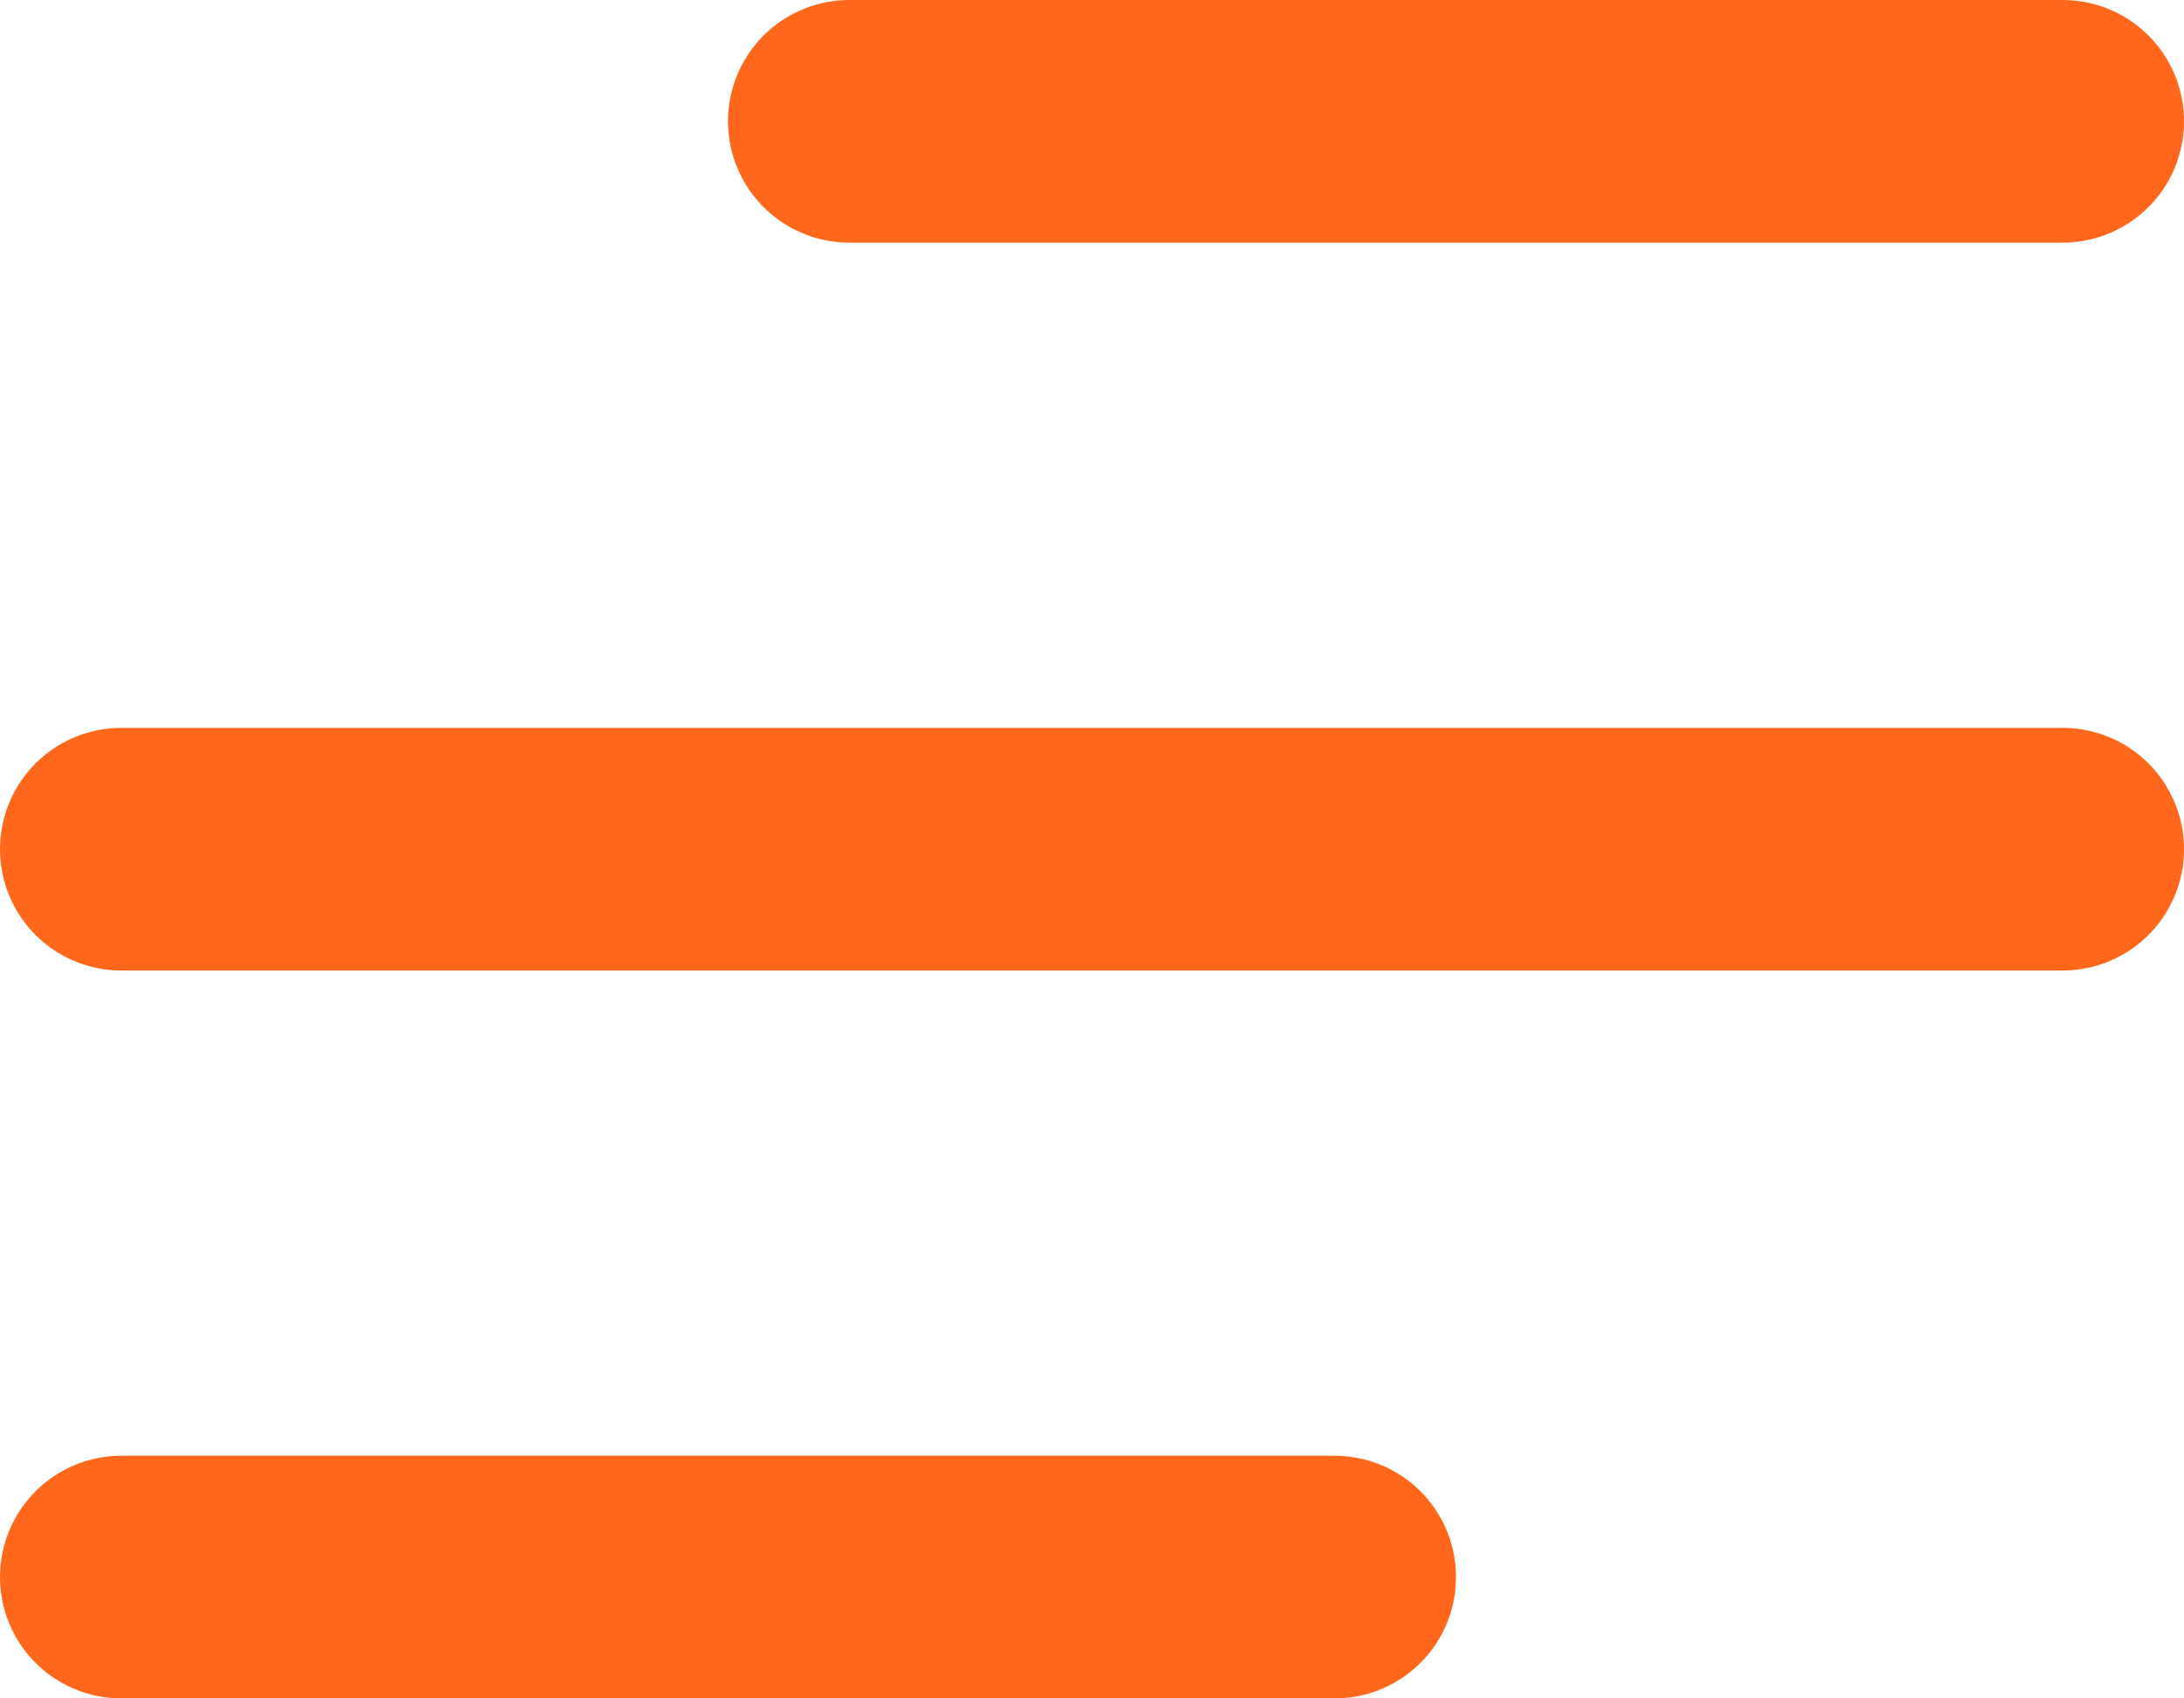
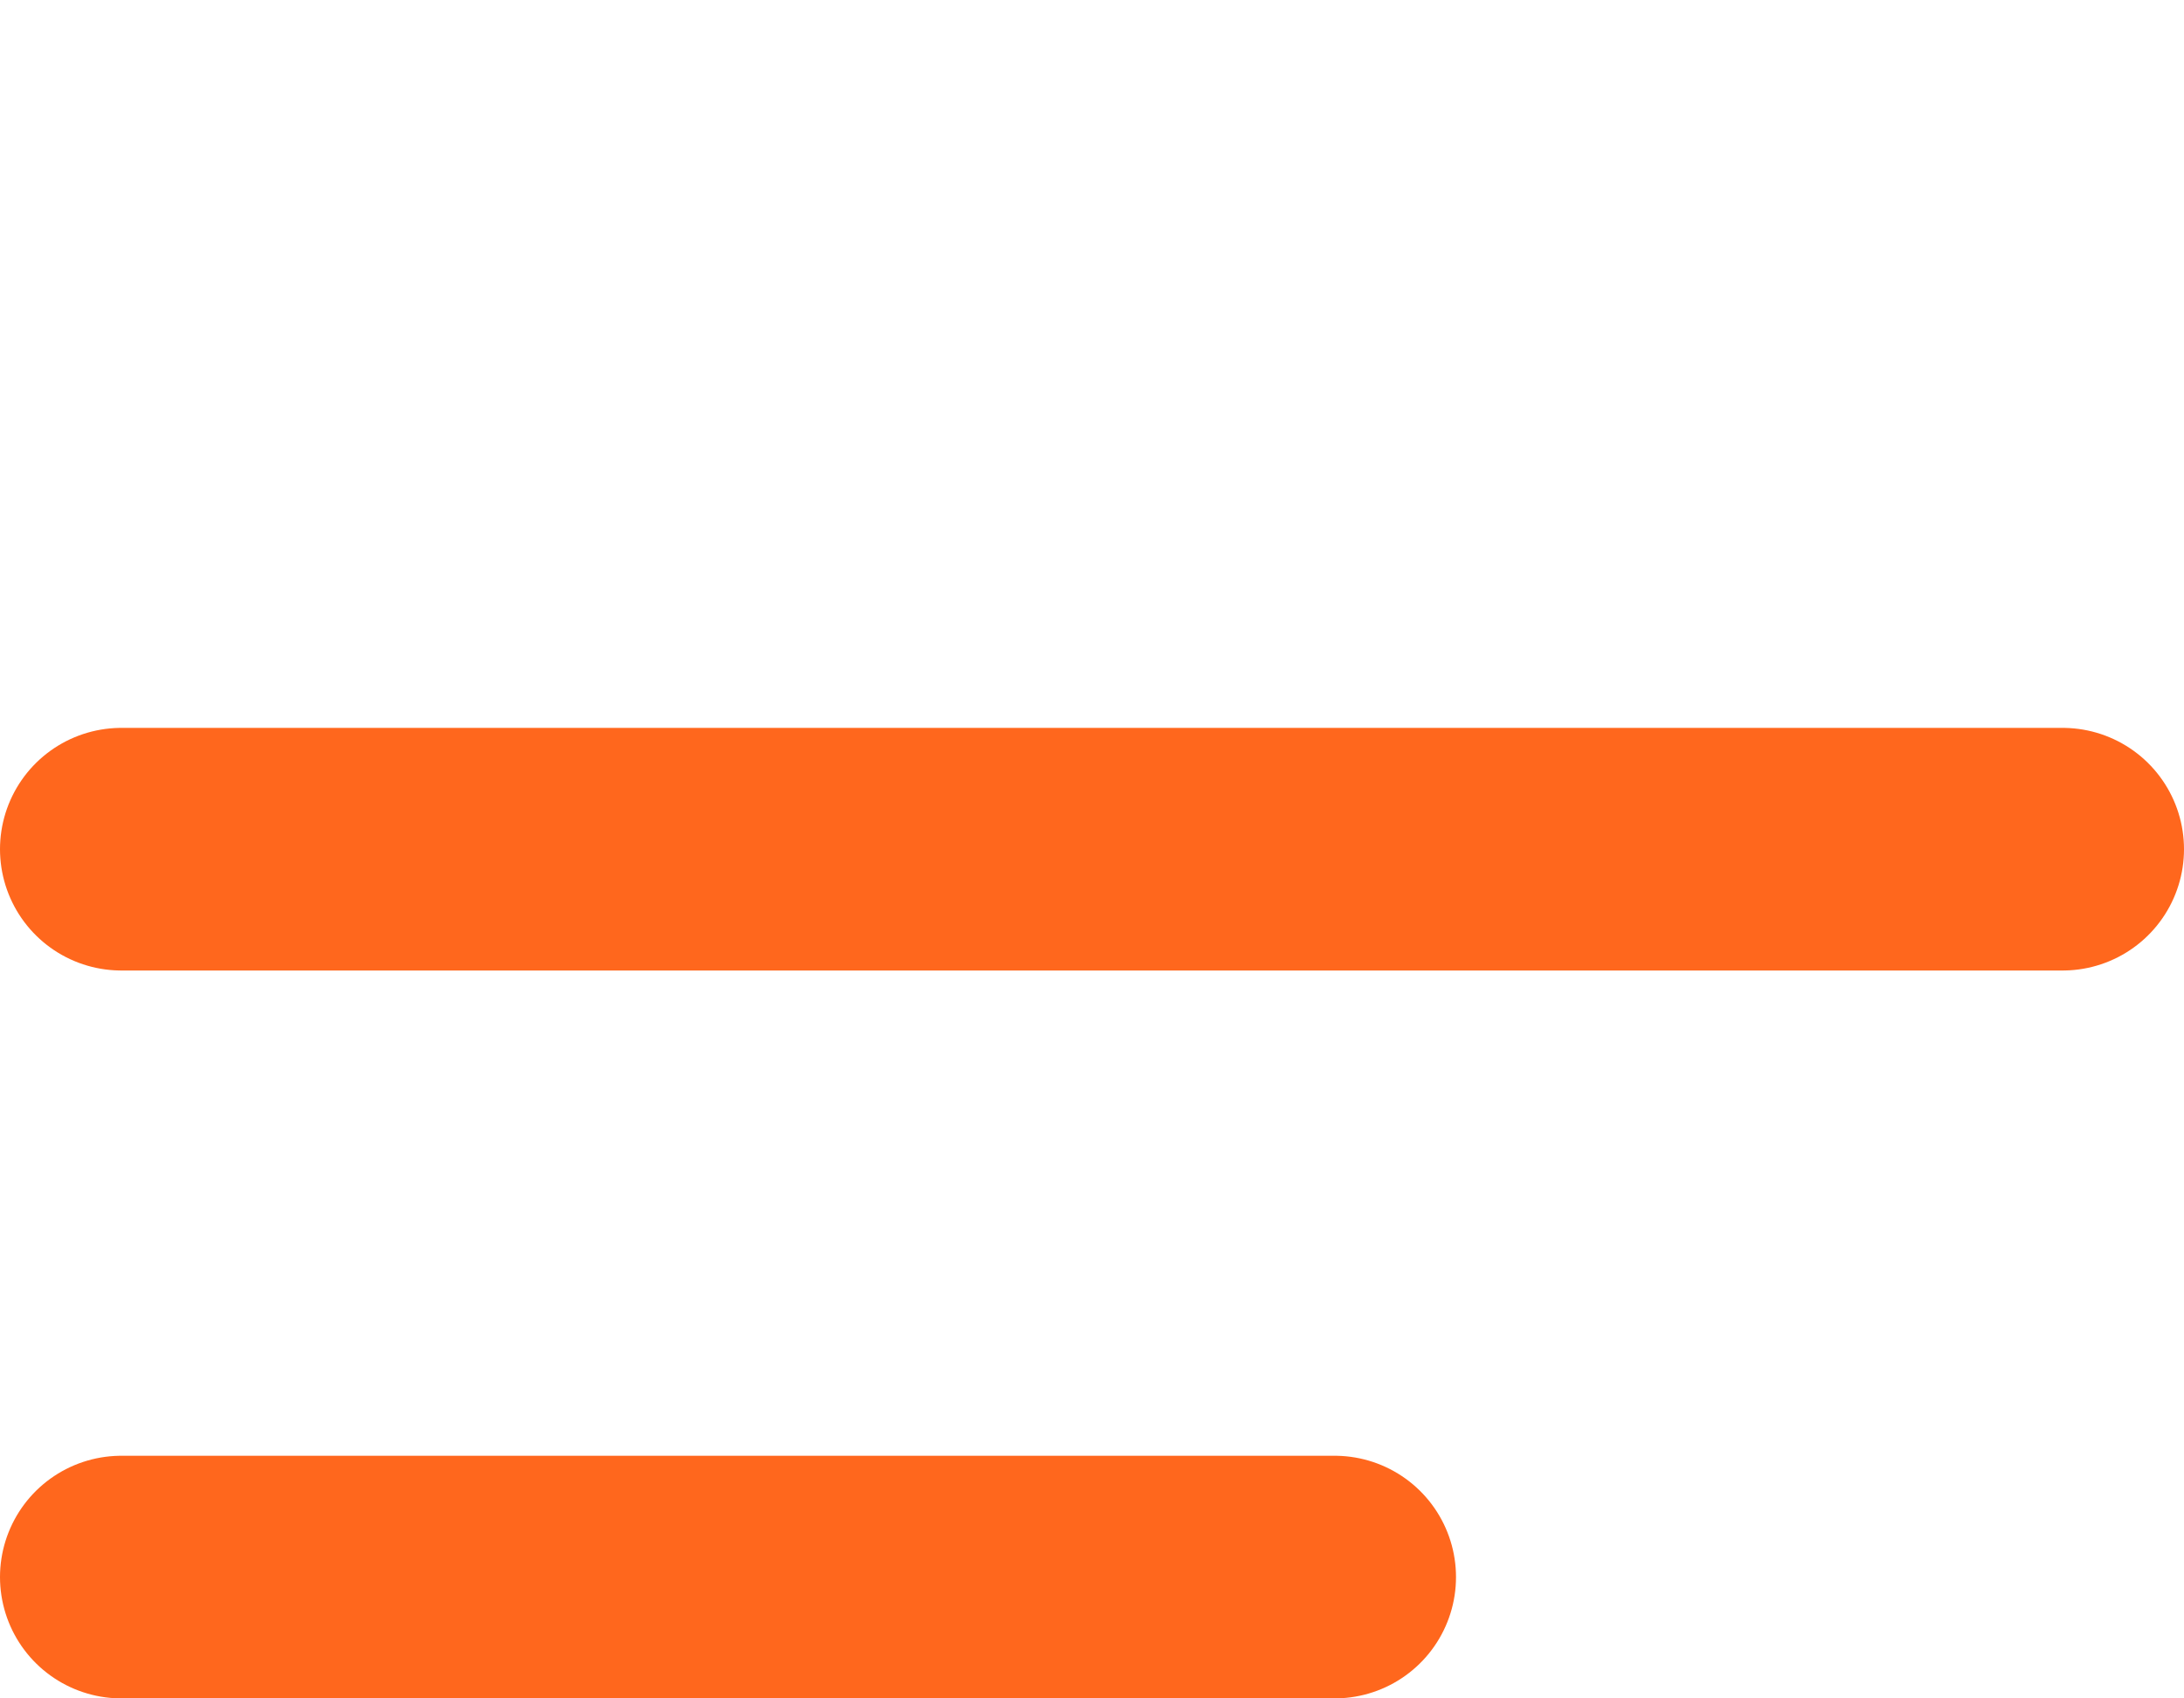
<svg xmlns="http://www.w3.org/2000/svg" width="18" height="14" viewBox="0 0 18 14" fill="none">
-   <path d="M7 1H17M1 7H17H4M1 13H11" stroke="#FF671D" stroke-width="2" stroke-linecap="round" stroke-linejoin="round" />
+   <path d="M7 1M1 7H17H4M1 13H11" stroke="#FF671D" stroke-width="2" stroke-linecap="round" stroke-linejoin="round" />
</svg>